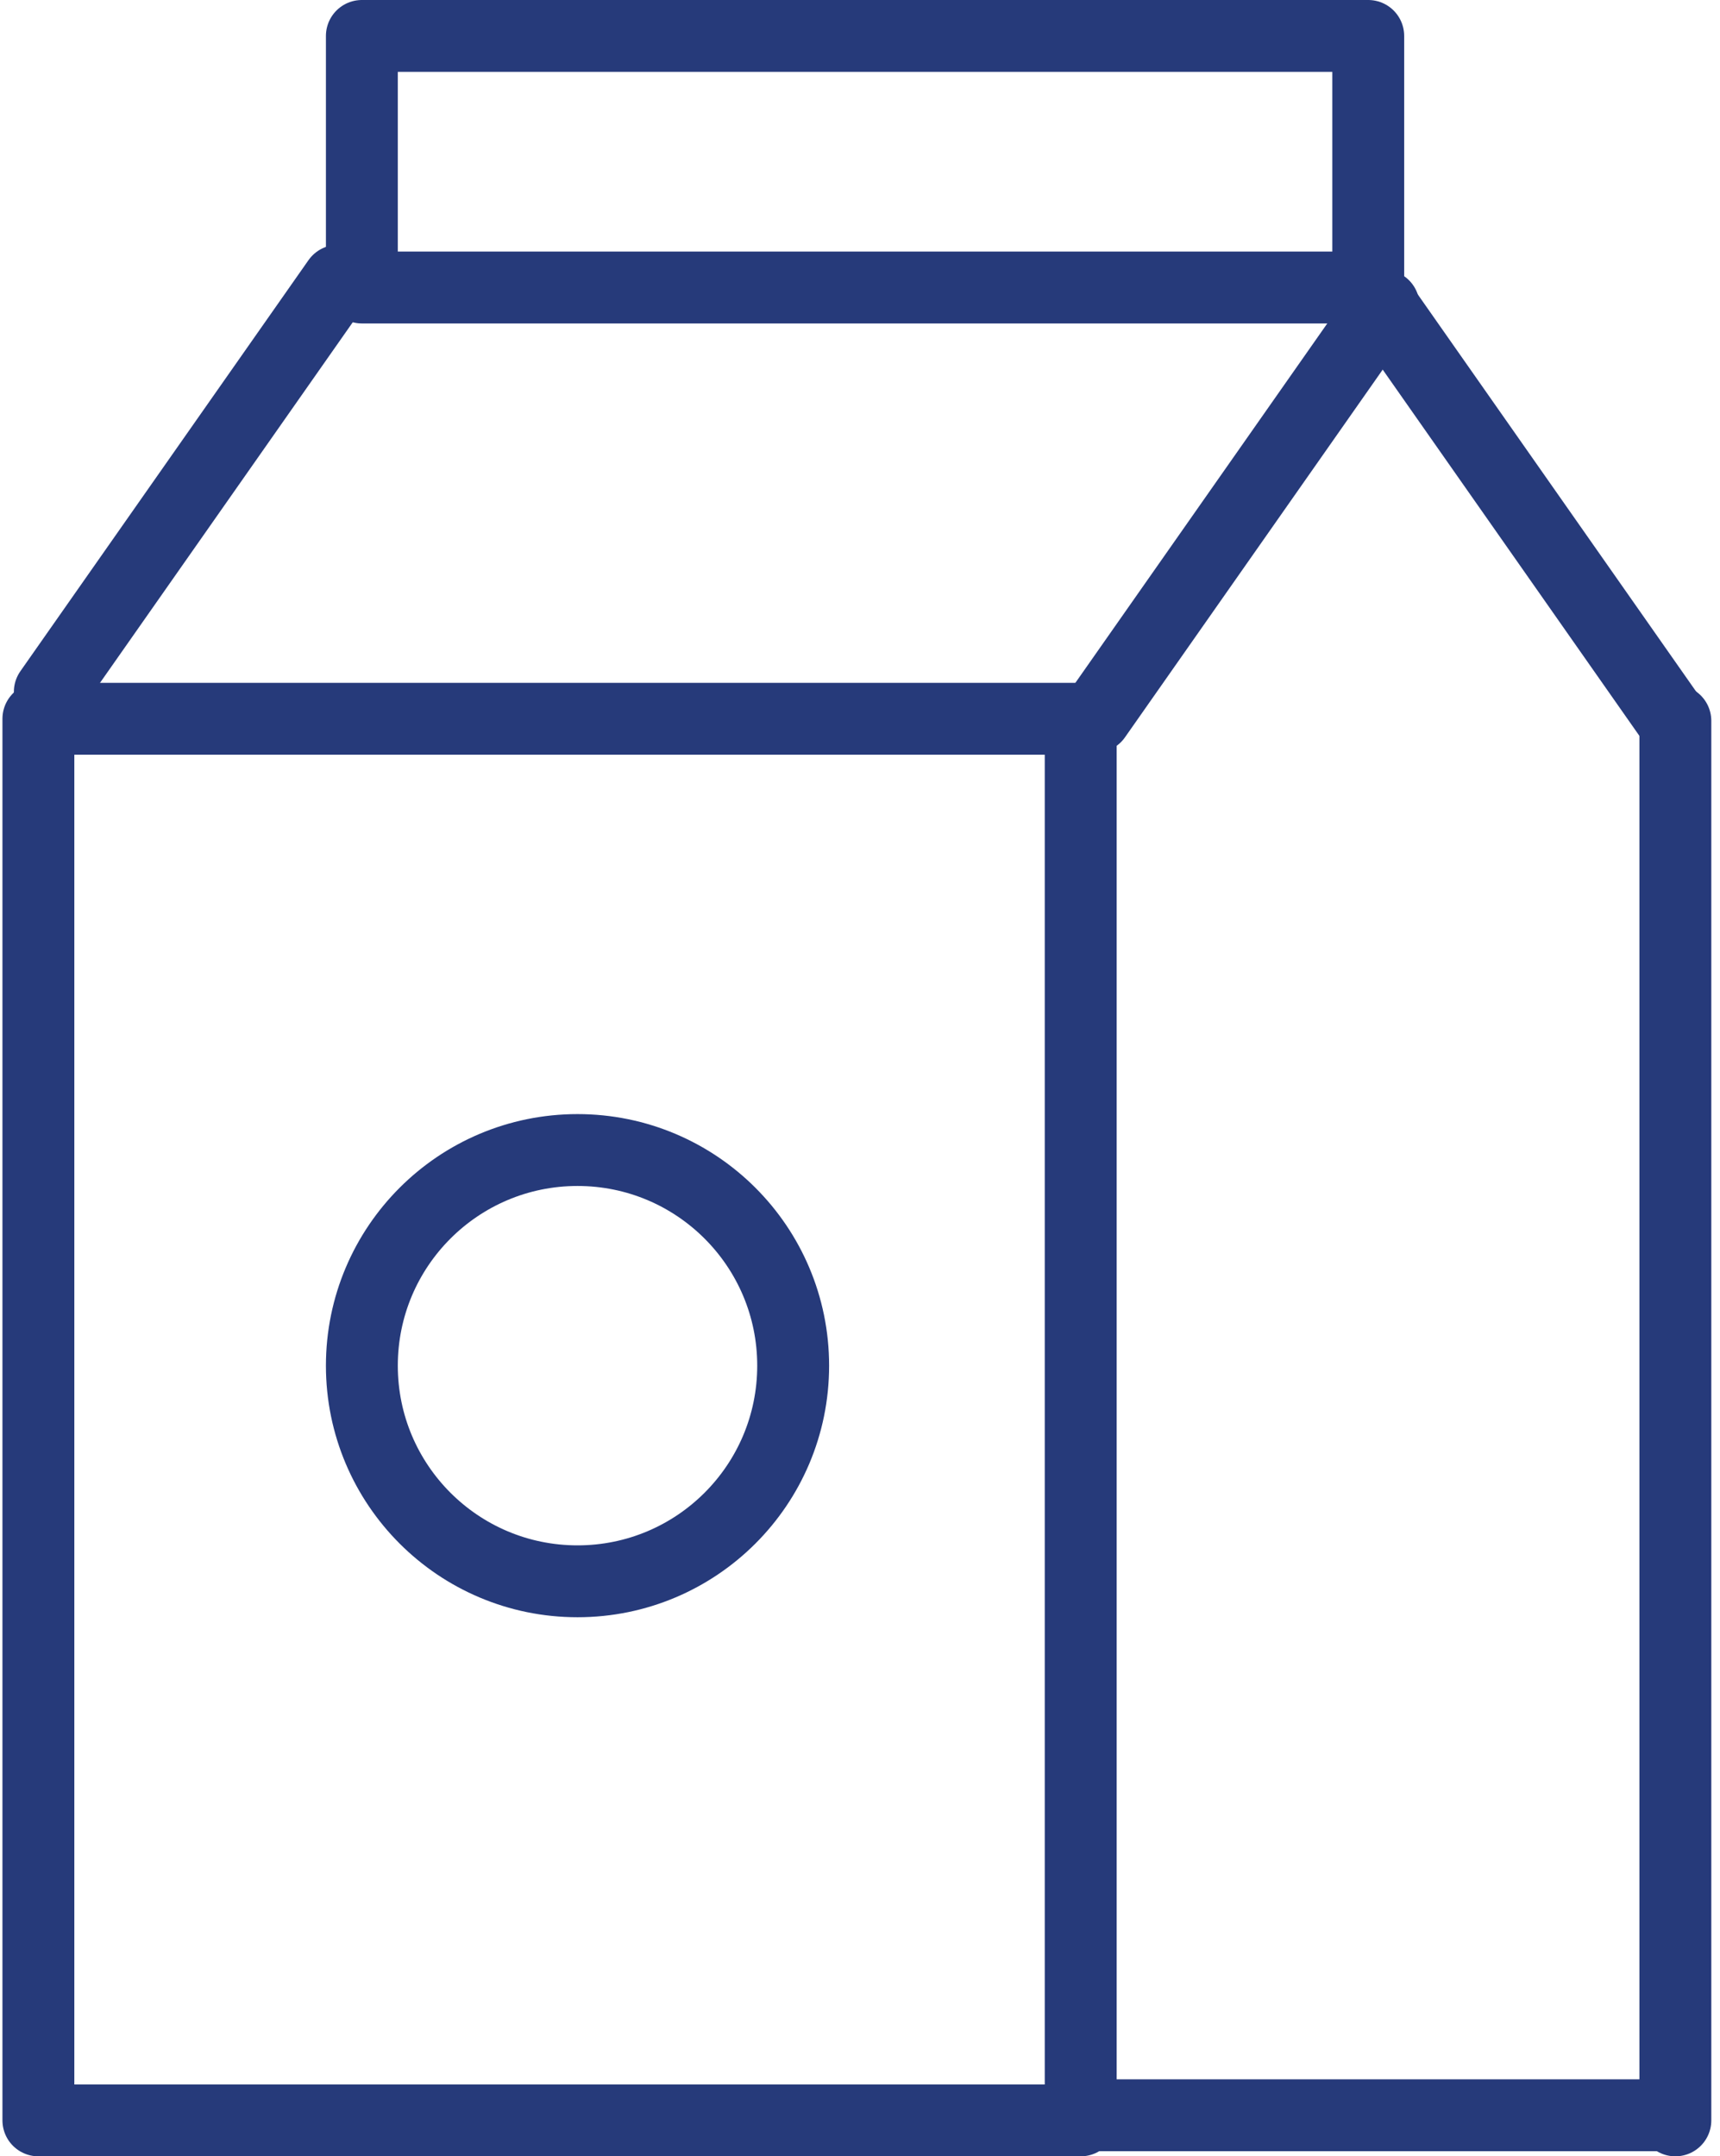
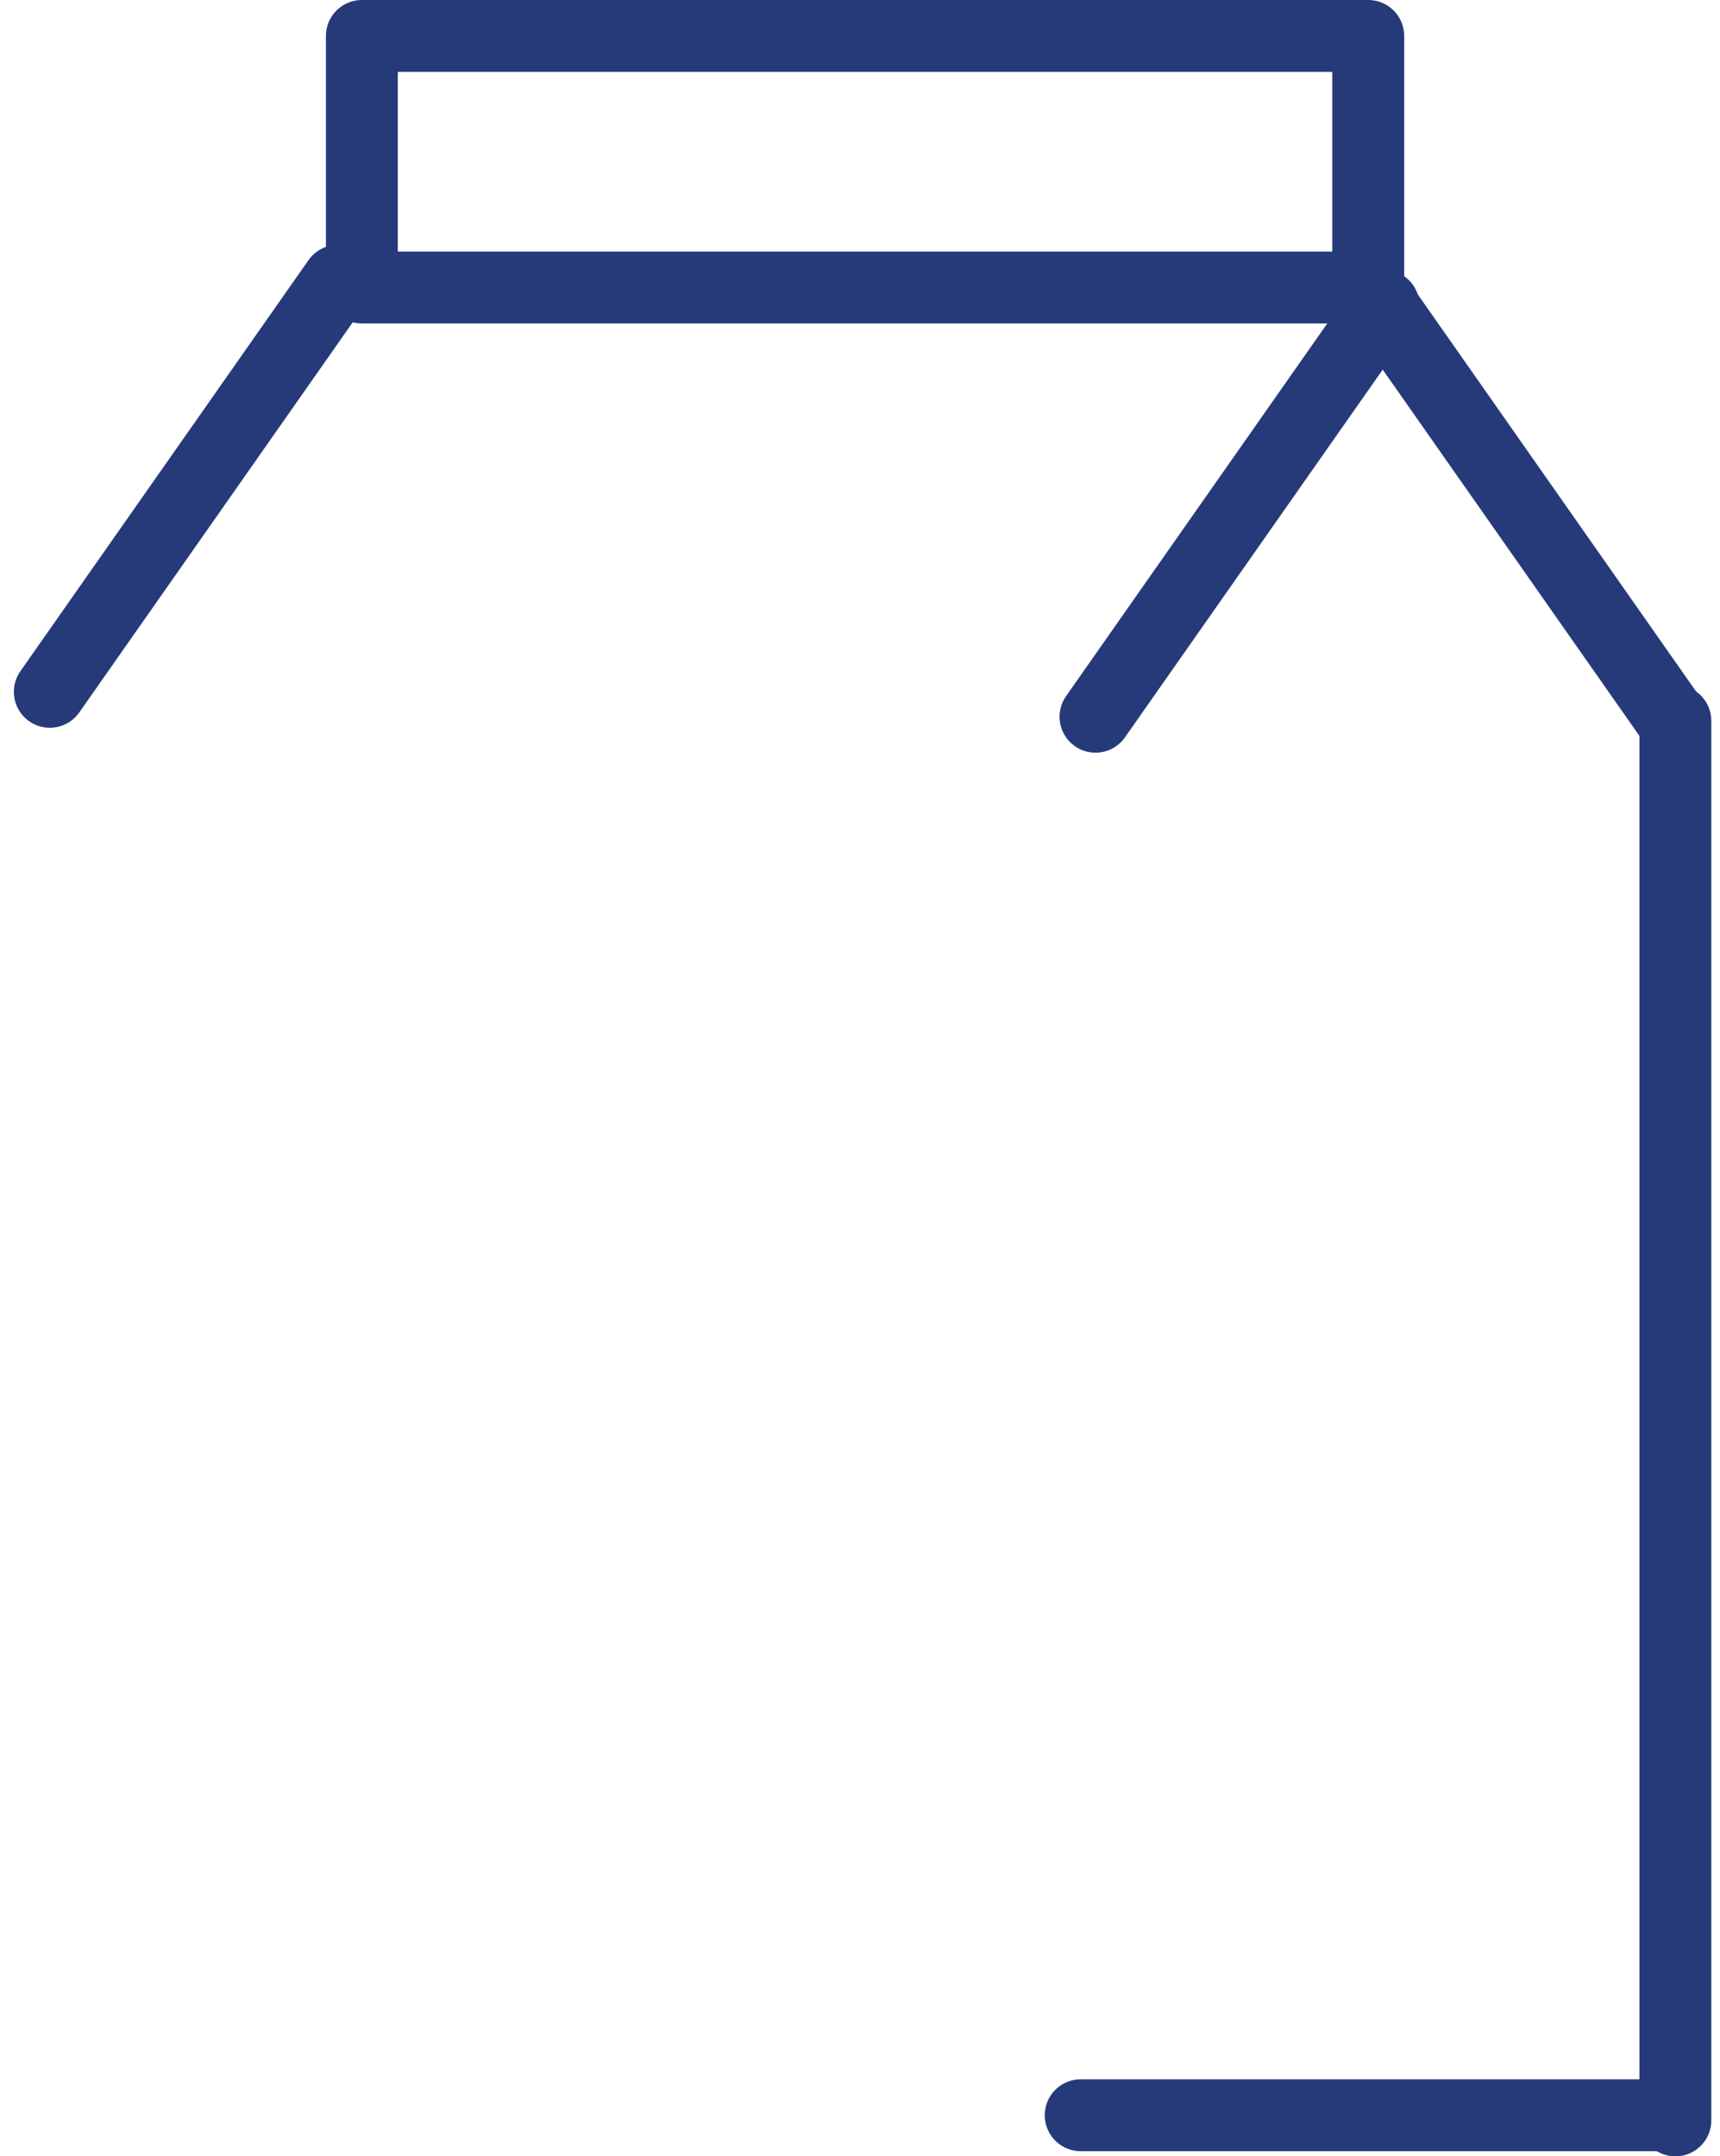
<svg xmlns="http://www.w3.org/2000/svg" width="47.855" height="60" viewBox="0 0 47.855 60">
  <g id="envase" transform="translate(-745.932 -2342)">
    <path id="Trazado_1325" data-name="Trazado 1325" d="M0,0V13.965" transform="matrix(0.819, 0.574, -0.574, 0.819, 784.428, 2350.506)" fill="none" stroke="#263a7a" stroke-linecap="round" stroke-linejoin="round" stroke-width="2" />
    <path id="Trazado_1327" data-name="Trazado 1327" d="M0,13.965V0" transform="matrix(-0.819, 0.574, -0.574, -0.819, 792.394, 2361.945)" fill="none" stroke="#263a7a" stroke-linecap="round" stroke-linejoin="round" stroke-width="2" />
    <path id="Trazado_1329" data-name="Trazado 1329" d="M0,16.523V0" transform="translate(792.523 2400.857) rotate(90)" fill="none" stroke="#263a7a" stroke-linecap="round" stroke-linejoin="round" stroke-width="2" />
    <path id="Trazado_1328" data-name="Trazado 1328" d="M0,38.942V0" transform="translate(792.545 2401) rotate(-180)" fill="none" stroke="#263a7a" stroke-linecap="round" stroke-linejoin="round" stroke-width="2" />
    <path id="Trazado_1326" data-name="Trazado 1326" d="M0,0V13.965" transform="matrix(0.819, 0.574, -0.574, 0.819, 755.334, 2349.813)" fill="none" stroke="#263a7a" stroke-linecap="round" stroke-linejoin="round" stroke-width="2" />
-     <rect id="Rectángulo_712" data-name="Rectángulo 712" width="29" height="39" transform="translate(747 2362)" fill="none" stroke="#263a7a" stroke-linecap="round" stroke-linejoin="round" stroke-width="2" />
    <rect id="Rectángulo_713" data-name="Rectángulo 713" width="28" height="7" transform="translate(756 2343)" fill="none" stroke="#263a7a" stroke-linecap="round" stroke-linejoin="round" stroke-width="2" />
-     <circle id="Elipse_54" data-name="Elipse 54" cx="6" cy="6" r="6" transform="translate(756 2374)" fill="none" stroke="#263a7a" stroke-linecap="round" stroke-linejoin="round" stroke-width="2" />
  </g>
</svg>